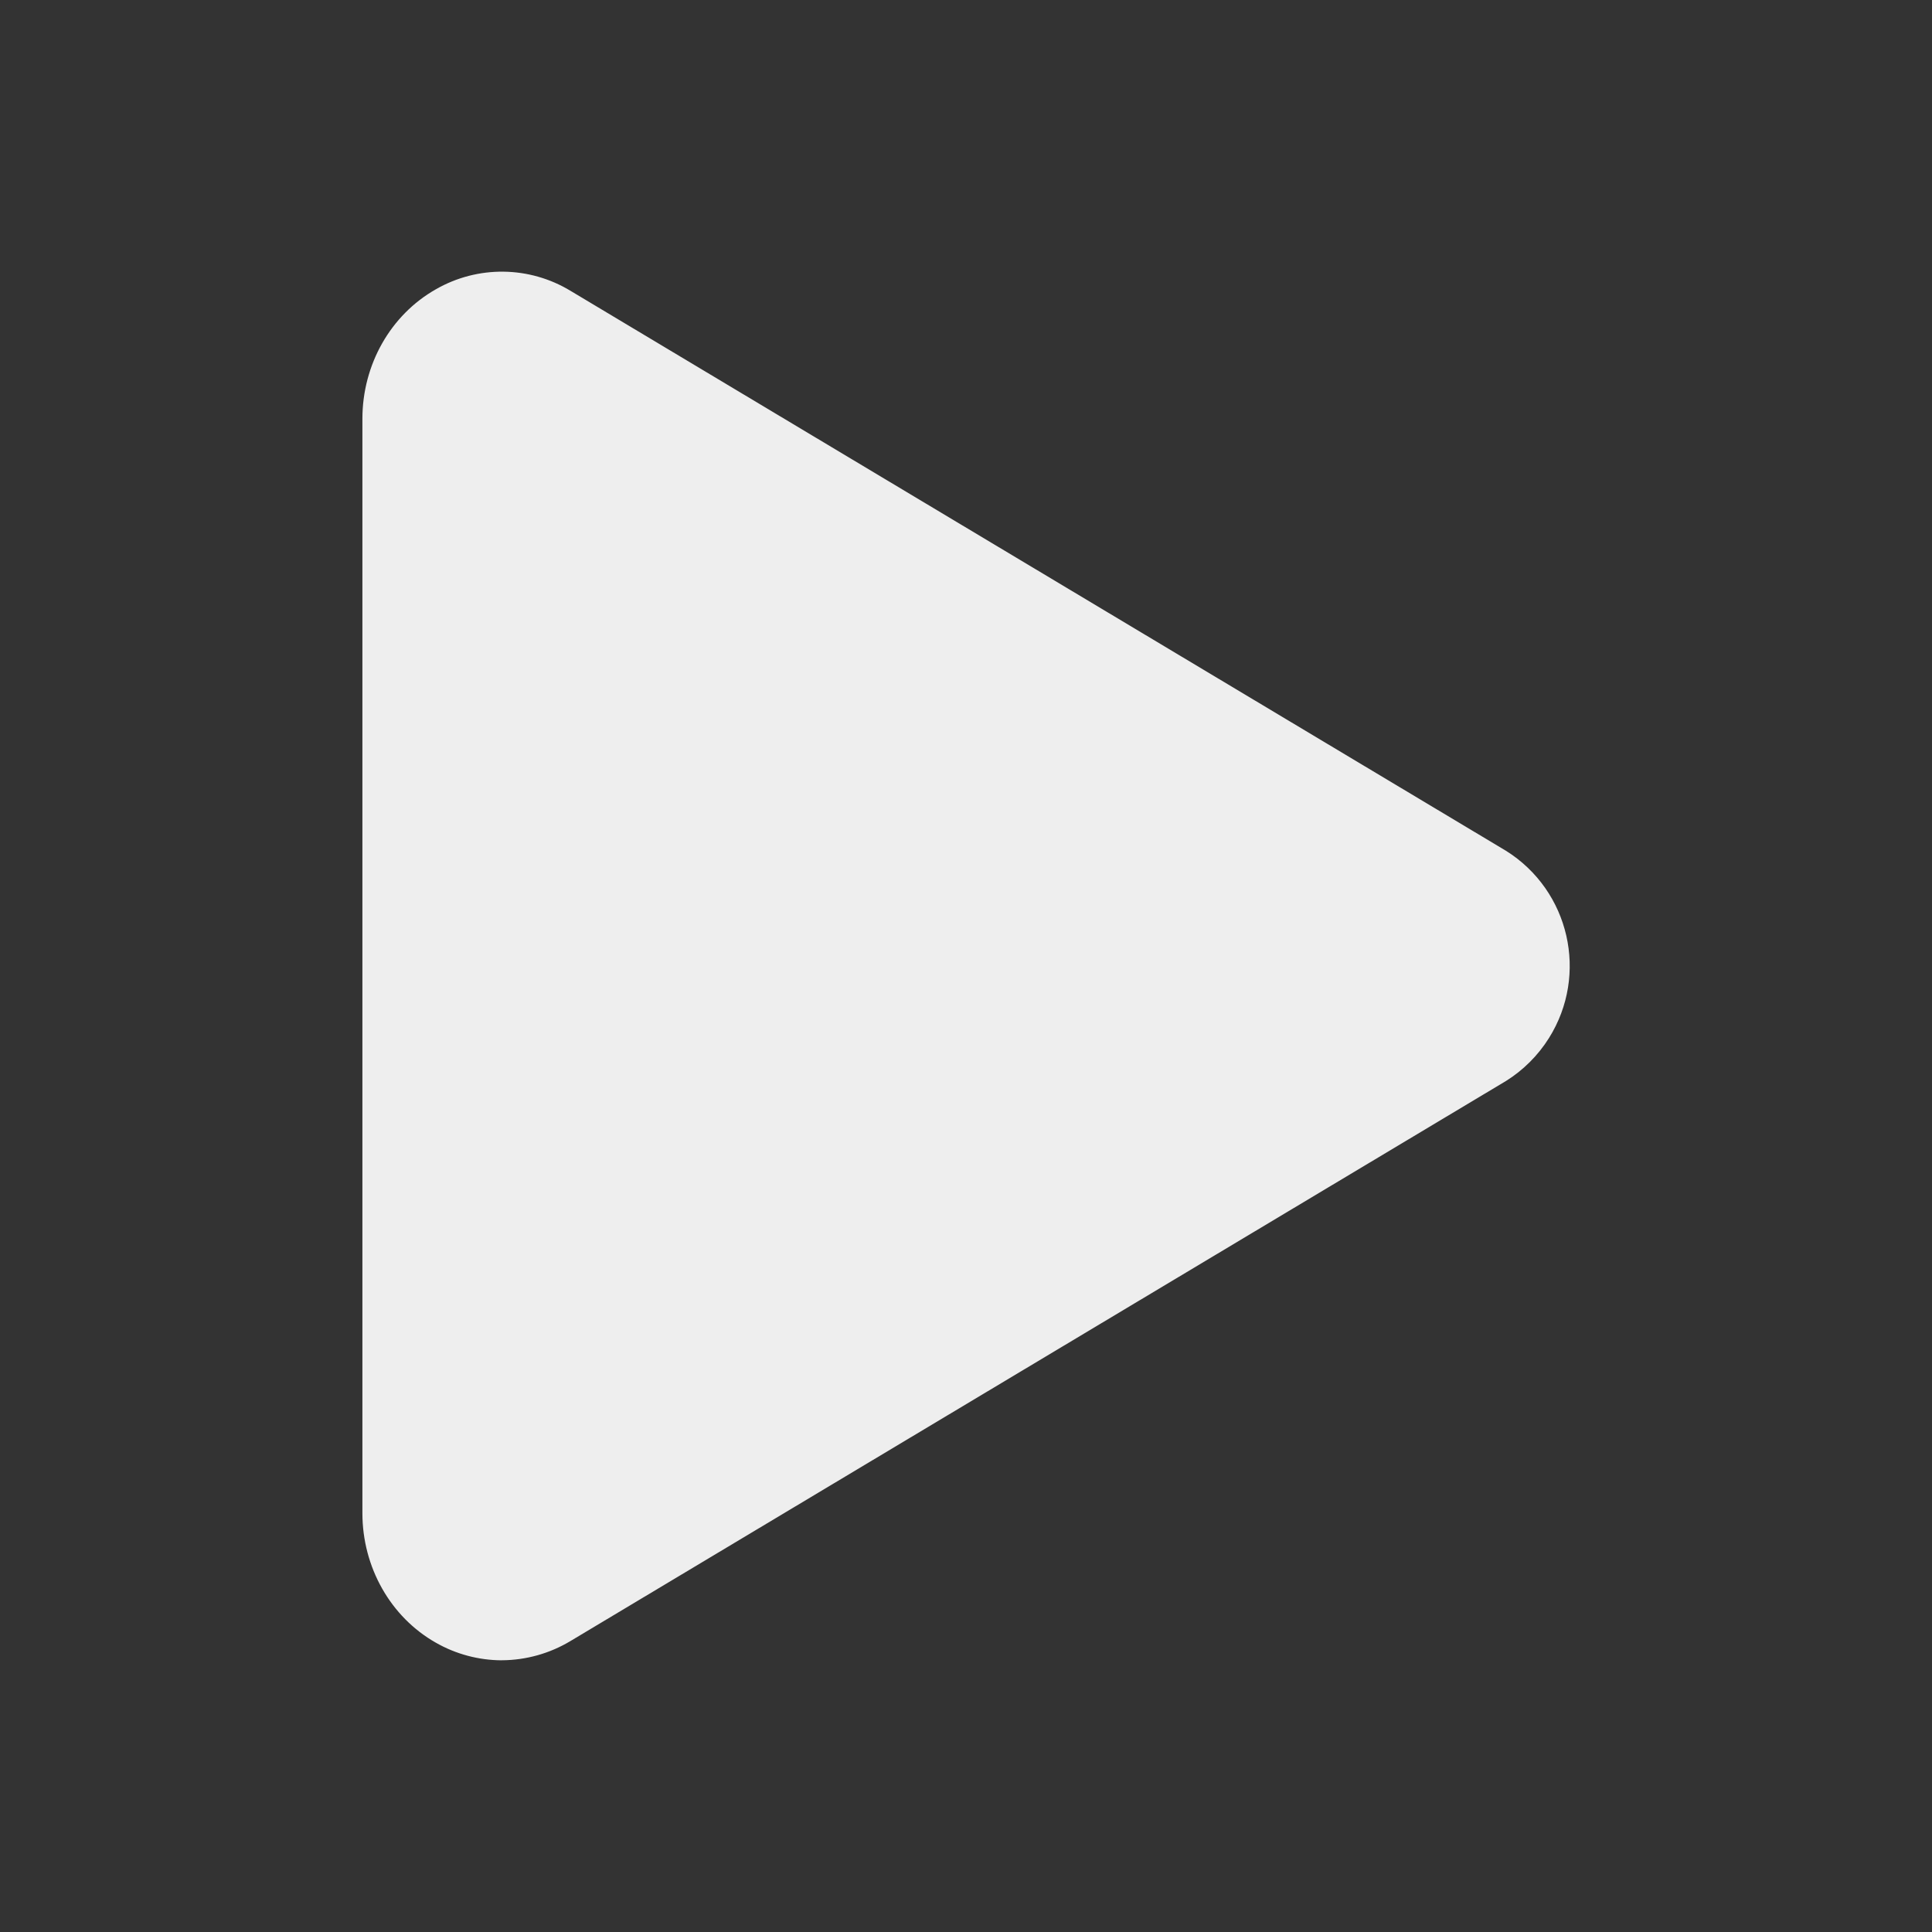
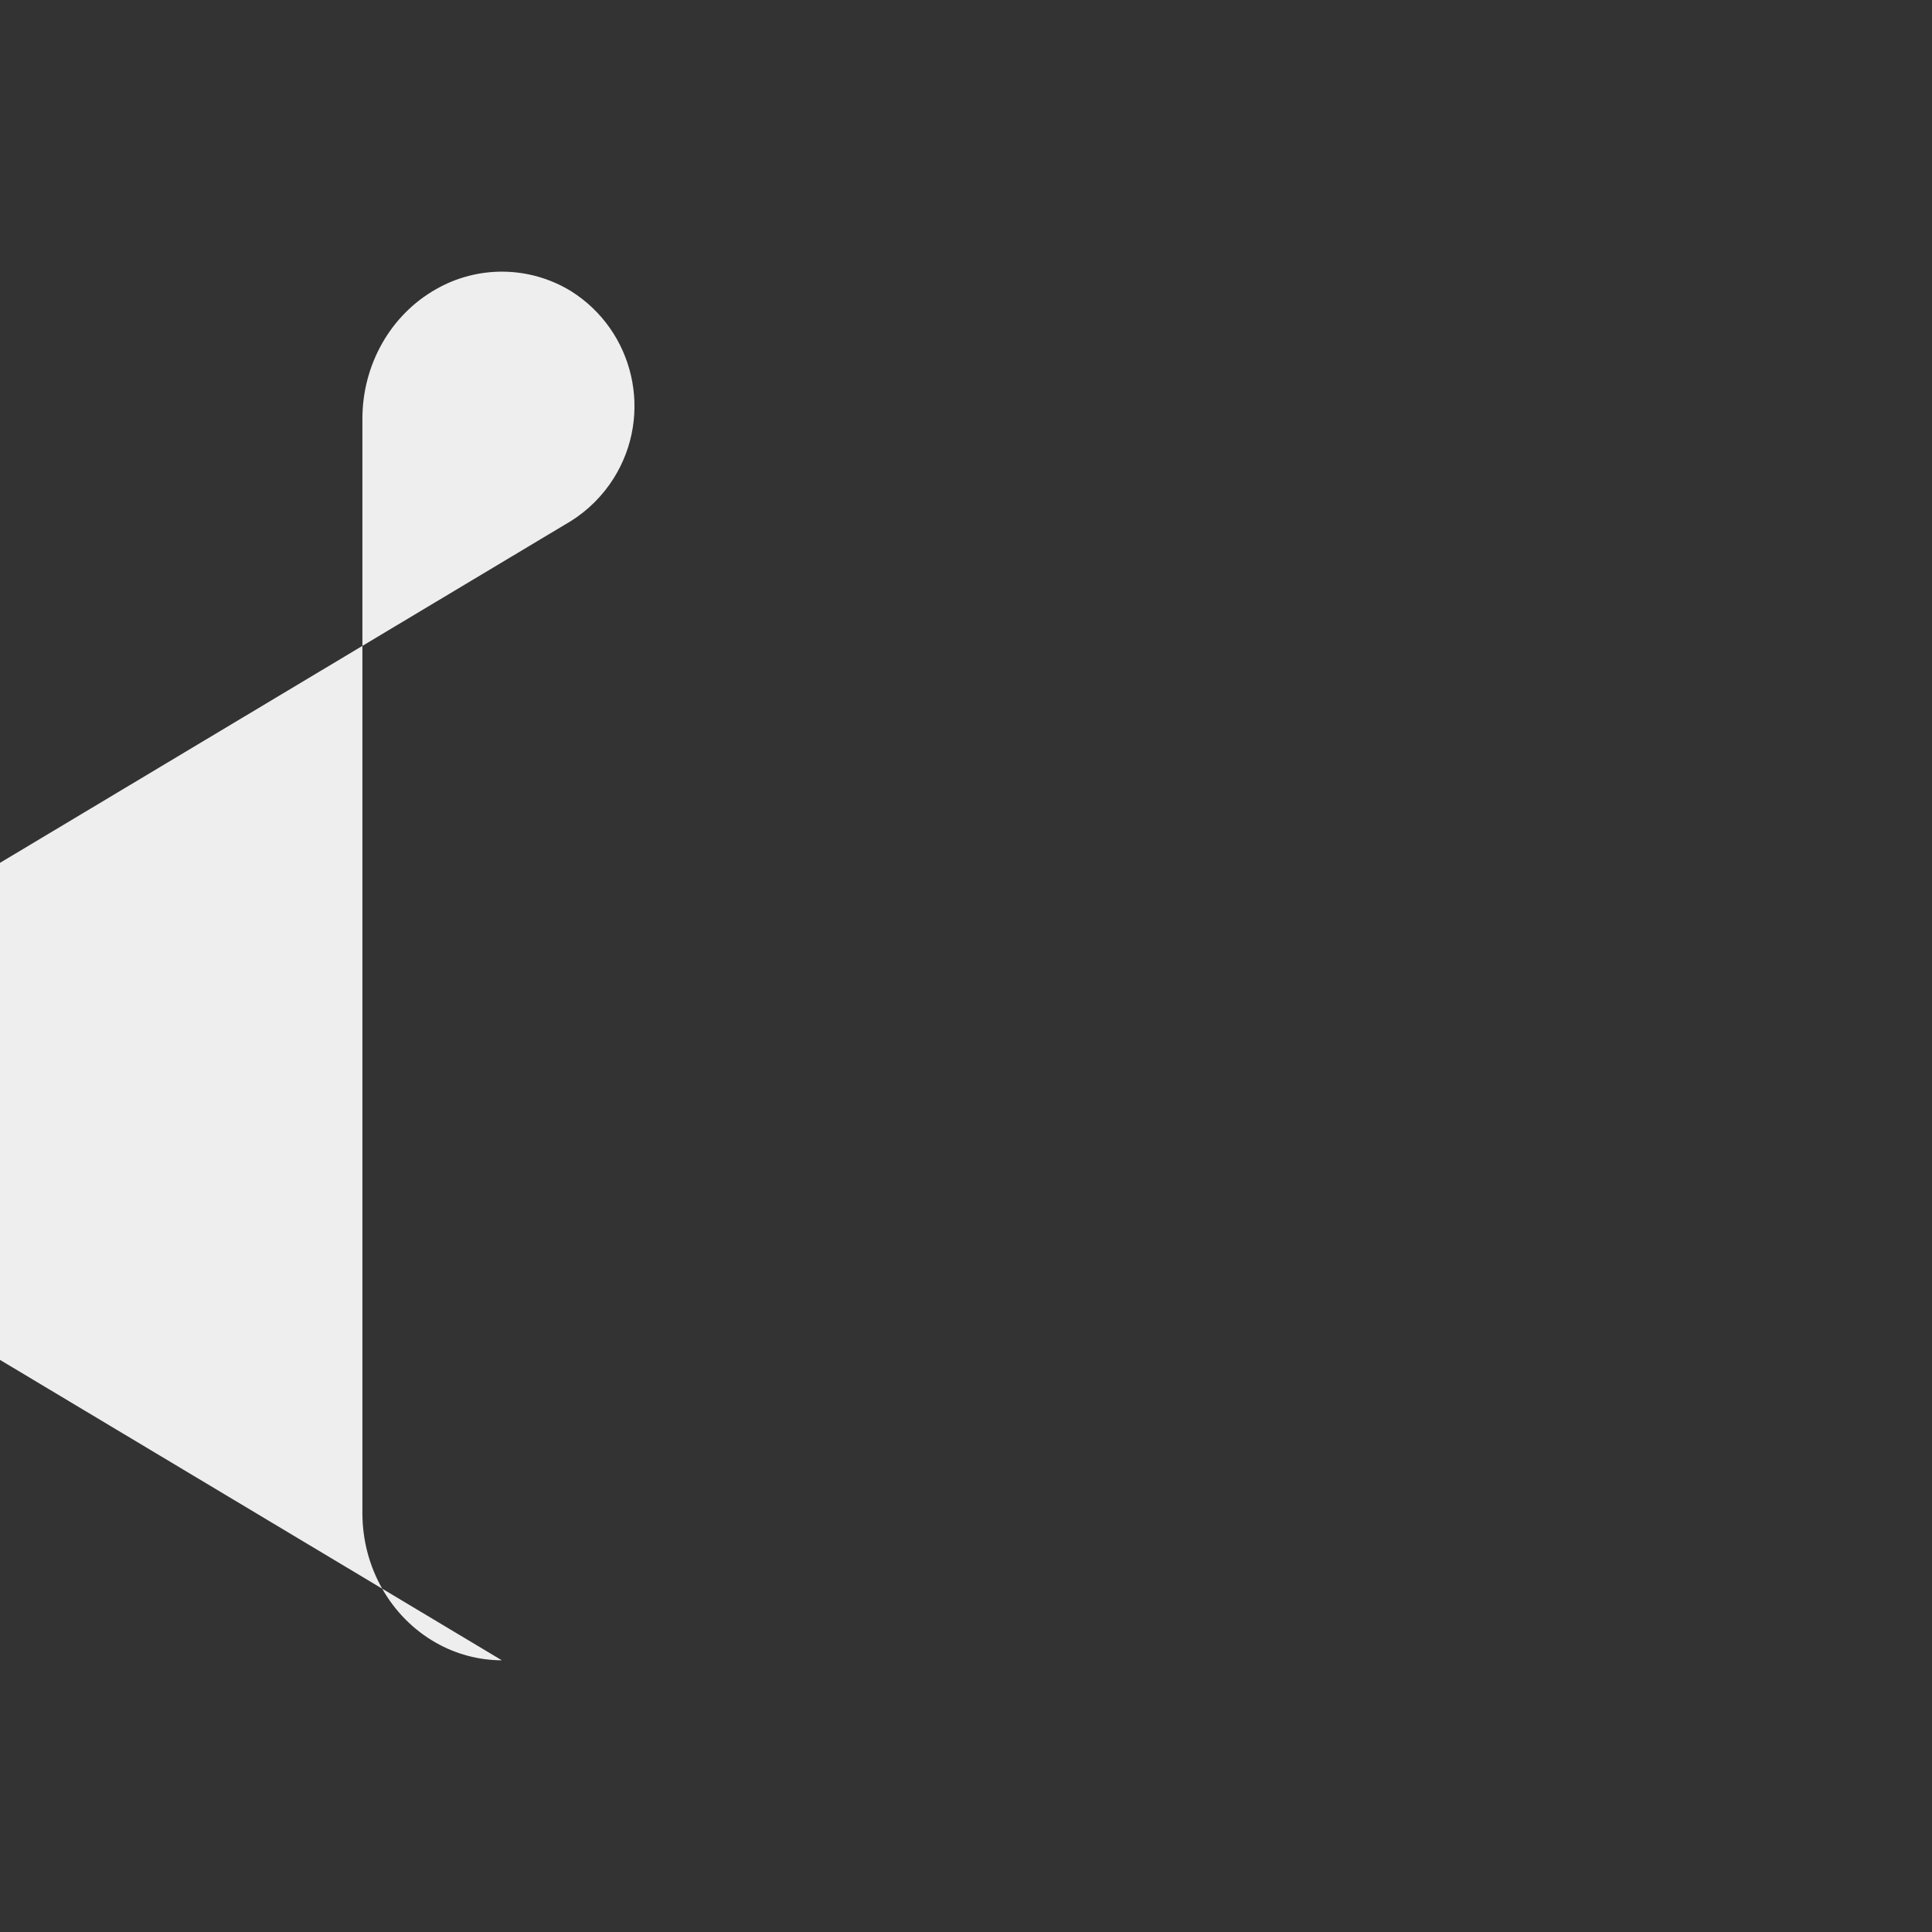
<svg xmlns="http://www.w3.org/2000/svg" viewBox="0 0 512 512">
  <rect x="0" y="0" width="512" height="512" fill="#333333" stroke="none" />
-   <path fill="#EEE" d="M133 440v-.001c-6.14-.02-12.18-1.63-17.5-4.67 -12-6.8-19.46-20-19.46-34.33v-290c0-14.37 7.46-27.53 19.46-34.33v0c11.11-6.39 24.82-6.22 35.77.45l247.85 148.36v-.001c16.84 10.56 21.93 32.77 11.37 49.62 -2.89 4.6-6.78 8.49-11.38 11.37l-247.89 148.4v0c-5.51 3.32-11.81 5.09-18.23 5.12Z" />
+   <path fill="#EEE" d="M133 440v-.001c-6.14-.02-12.18-1.63-17.5-4.67 -12-6.8-19.46-20-19.46-34.33v-290c0-14.37 7.46-27.53 19.46-34.33v0c11.11-6.39 24.82-6.22 35.77.45v-.001c16.84 10.56 21.93 32.77 11.37 49.62 -2.89 4.6-6.78 8.49-11.38 11.37l-247.89 148.4v0c-5.51 3.32-11.81 5.09-18.23 5.12Z" />
</svg>